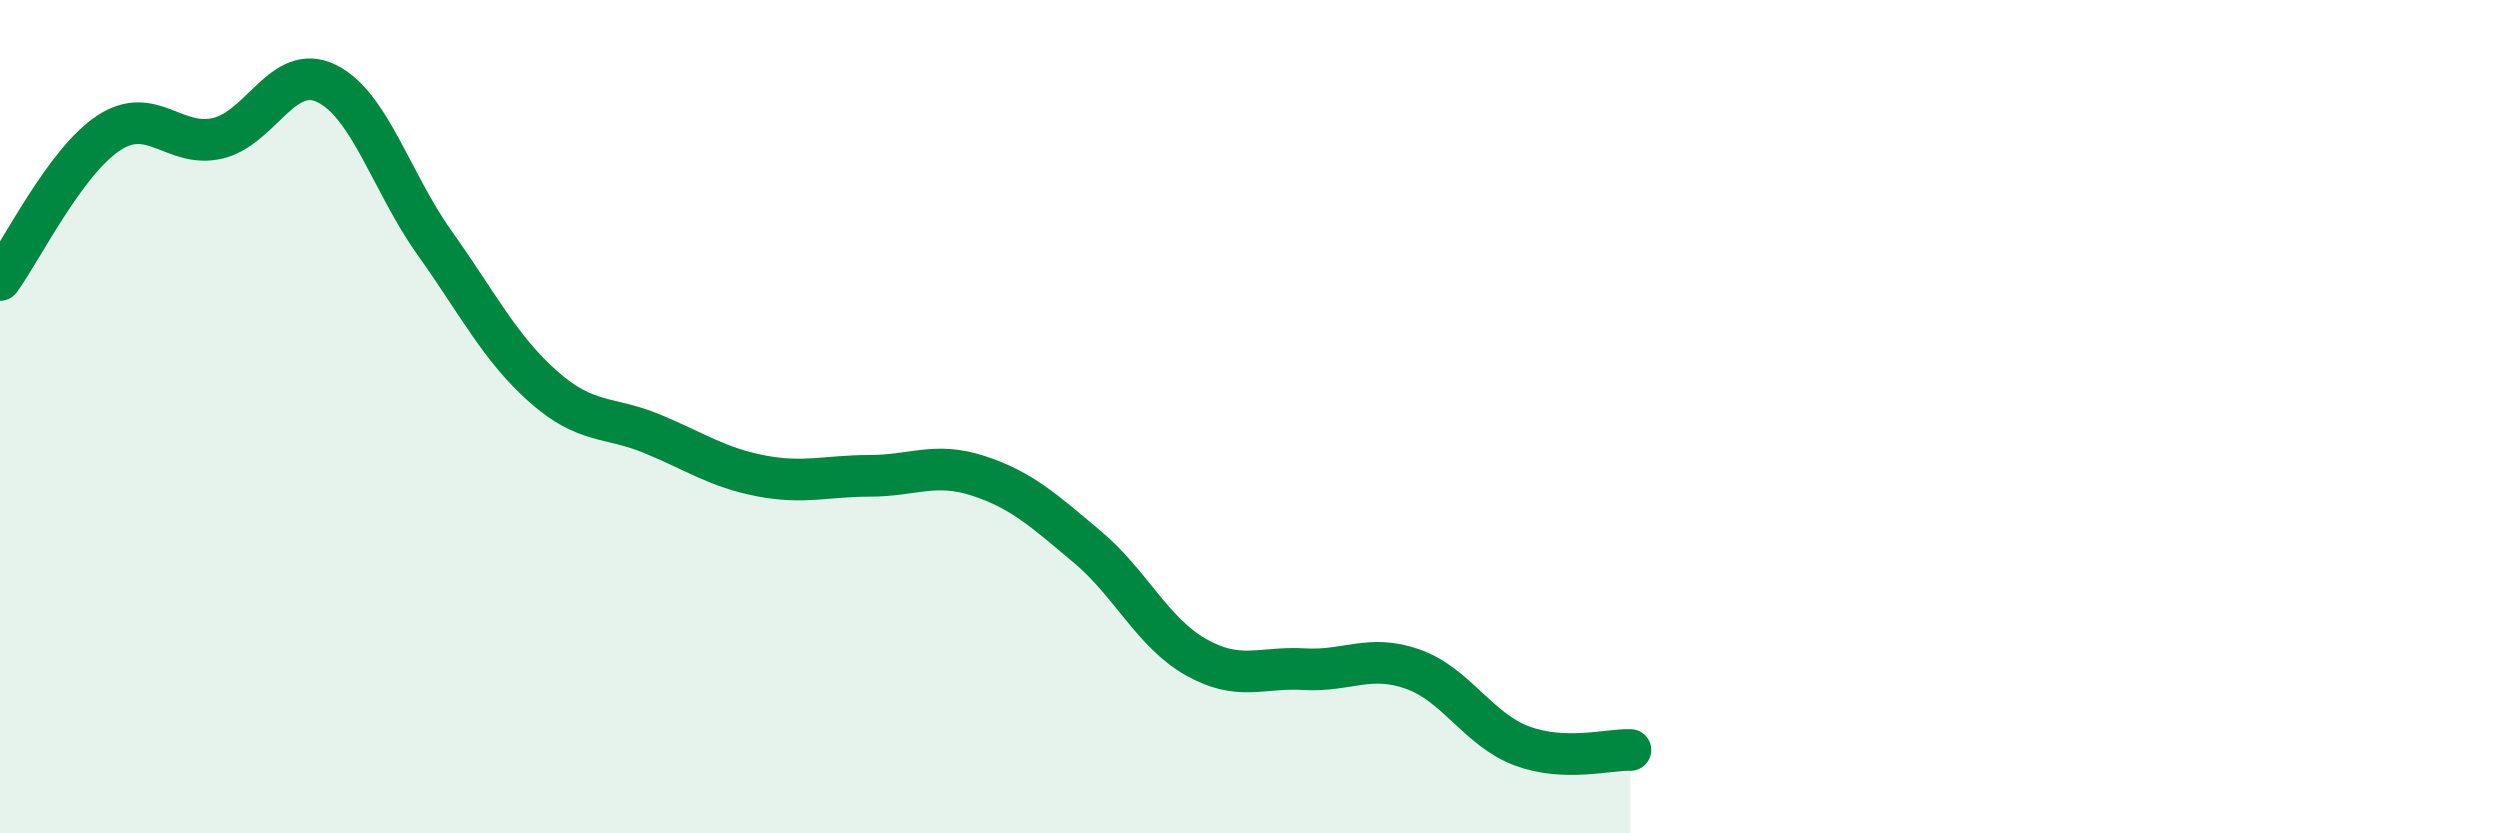
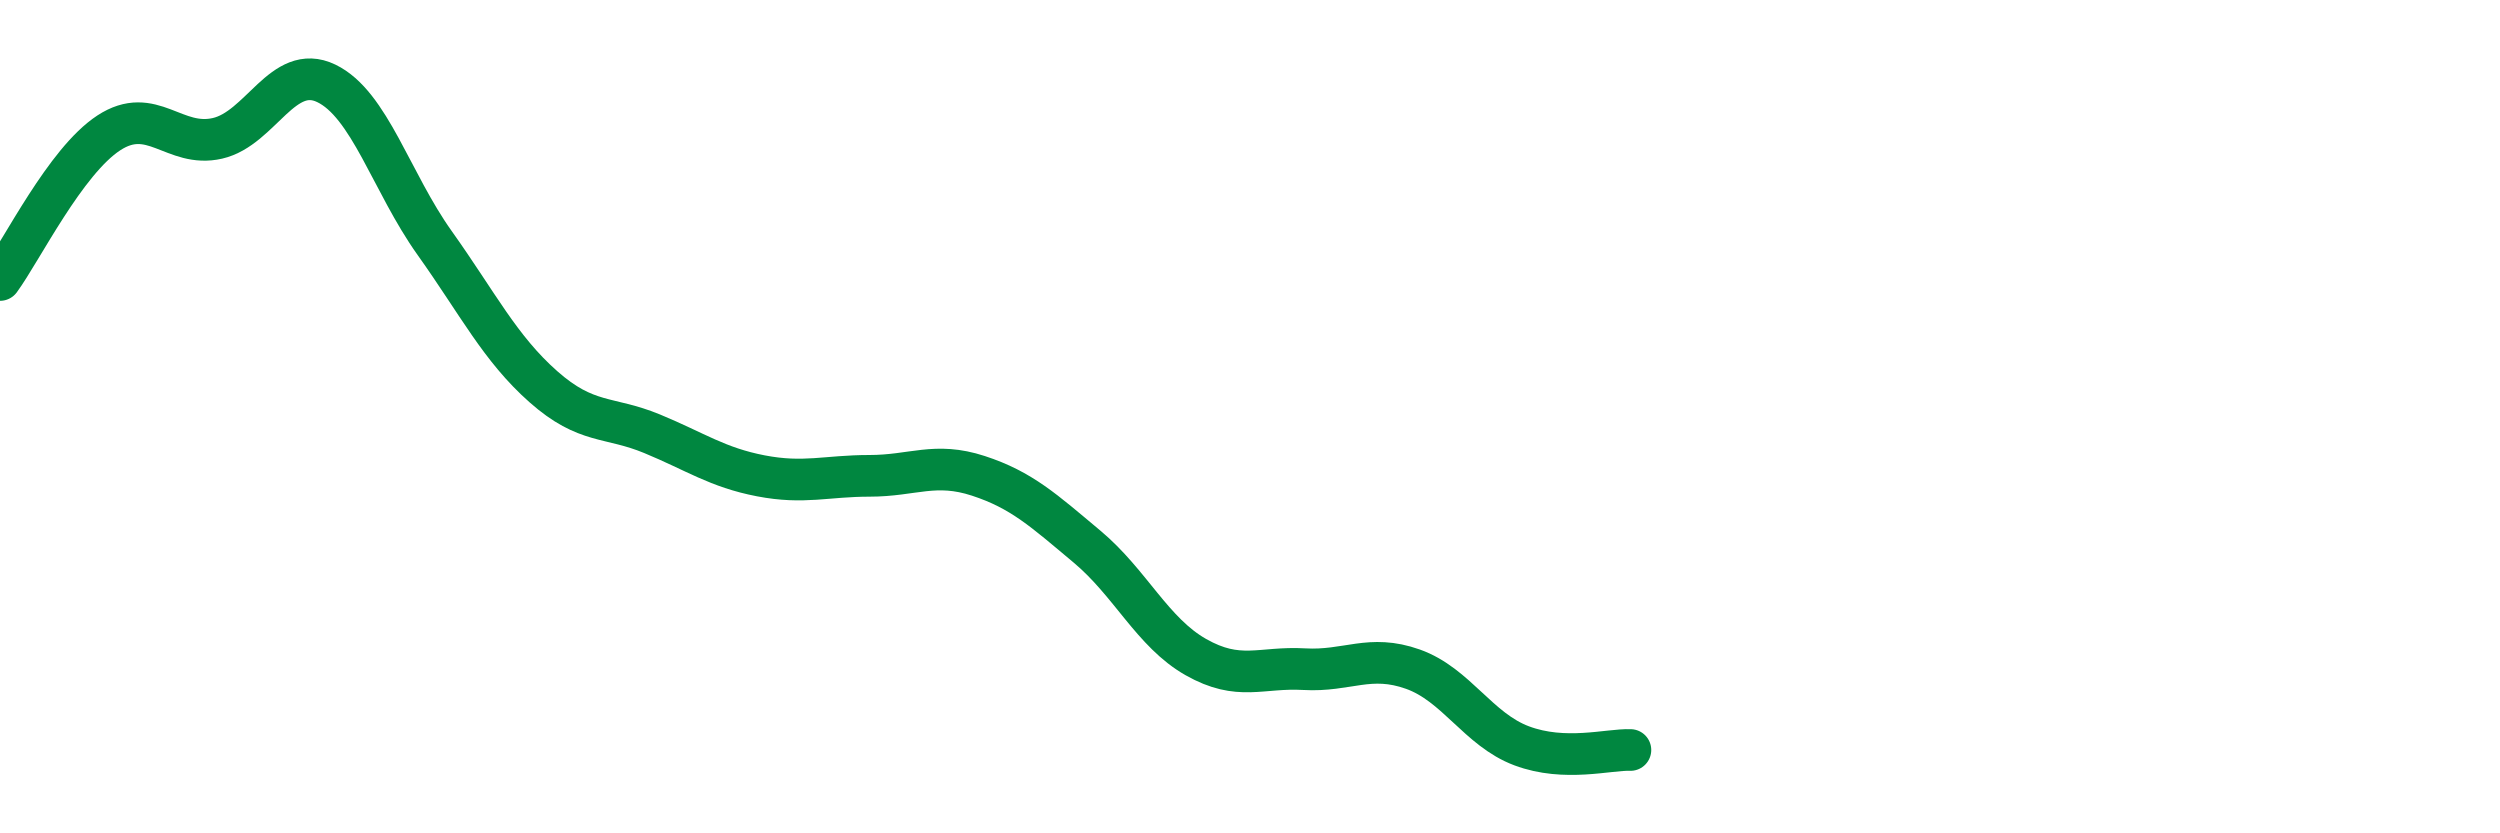
<svg xmlns="http://www.w3.org/2000/svg" width="60" height="20" viewBox="0 0 60 20">
-   <path d="M 0,6.72 C 0.52,6.01 1.57,3.87 2.61,3.19 C 3.65,2.51 4.18,3.56 5.22,3.32 C 6.26,3.08 6.79,1.5 7.83,2 C 8.87,2.5 9.39,4.37 10.43,5.83 C 11.47,7.29 12,8.36 13.04,9.28 C 14.08,10.2 14.61,9.98 15.65,10.41 C 16.69,10.84 17.22,11.22 18.26,11.42 C 19.3,11.62 19.83,11.42 20.87,11.42 C 21.91,11.42 22.44,11.08 23.48,11.42 C 24.52,11.76 25.05,12.25 26.09,13.12 C 27.13,13.99 27.66,15.18 28.7,15.77 C 29.74,16.36 30.26,16 31.3,16.06 C 32.34,16.12 32.87,15.69 33.91,16.06 C 34.95,16.43 35.48,17.51 36.52,17.9 C 37.56,18.29 38.61,17.98 39.13,18L39.13 20L0 20Z" fill="#008740" opacity="0.1" stroke-linecap="round" stroke-linejoin="round" />
  <path d="M 0,6.72 C 0.52,6.01 1.57,3.87 2.61,3.19 C 3.65,2.51 4.18,3.56 5.22,3.32 C 6.26,3.08 6.79,1.5 7.83,2 C 8.87,2.5 9.39,4.37 10.43,5.83 C 11.47,7.29 12,8.36 13.04,9.28 C 14.08,10.2 14.61,9.98 15.65,10.41 C 16.69,10.84 17.22,11.22 18.26,11.42 C 19.3,11.62 19.83,11.42 20.87,11.42 C 21.91,11.42 22.44,11.08 23.48,11.42 C 24.52,11.76 25.05,12.25 26.09,13.12 C 27.13,13.99 27.66,15.18 28.7,15.77 C 29.74,16.36 30.26,16 31.3,16.06 C 32.34,16.12 32.87,15.69 33.91,16.06 C 34.95,16.43 35.48,17.51 36.52,17.9 C 37.56,18.29 38.61,17.98 39.13,18" stroke="#008740" stroke-width="1" fill="none" stroke-linecap="round" stroke-linejoin="round" />
</svg>